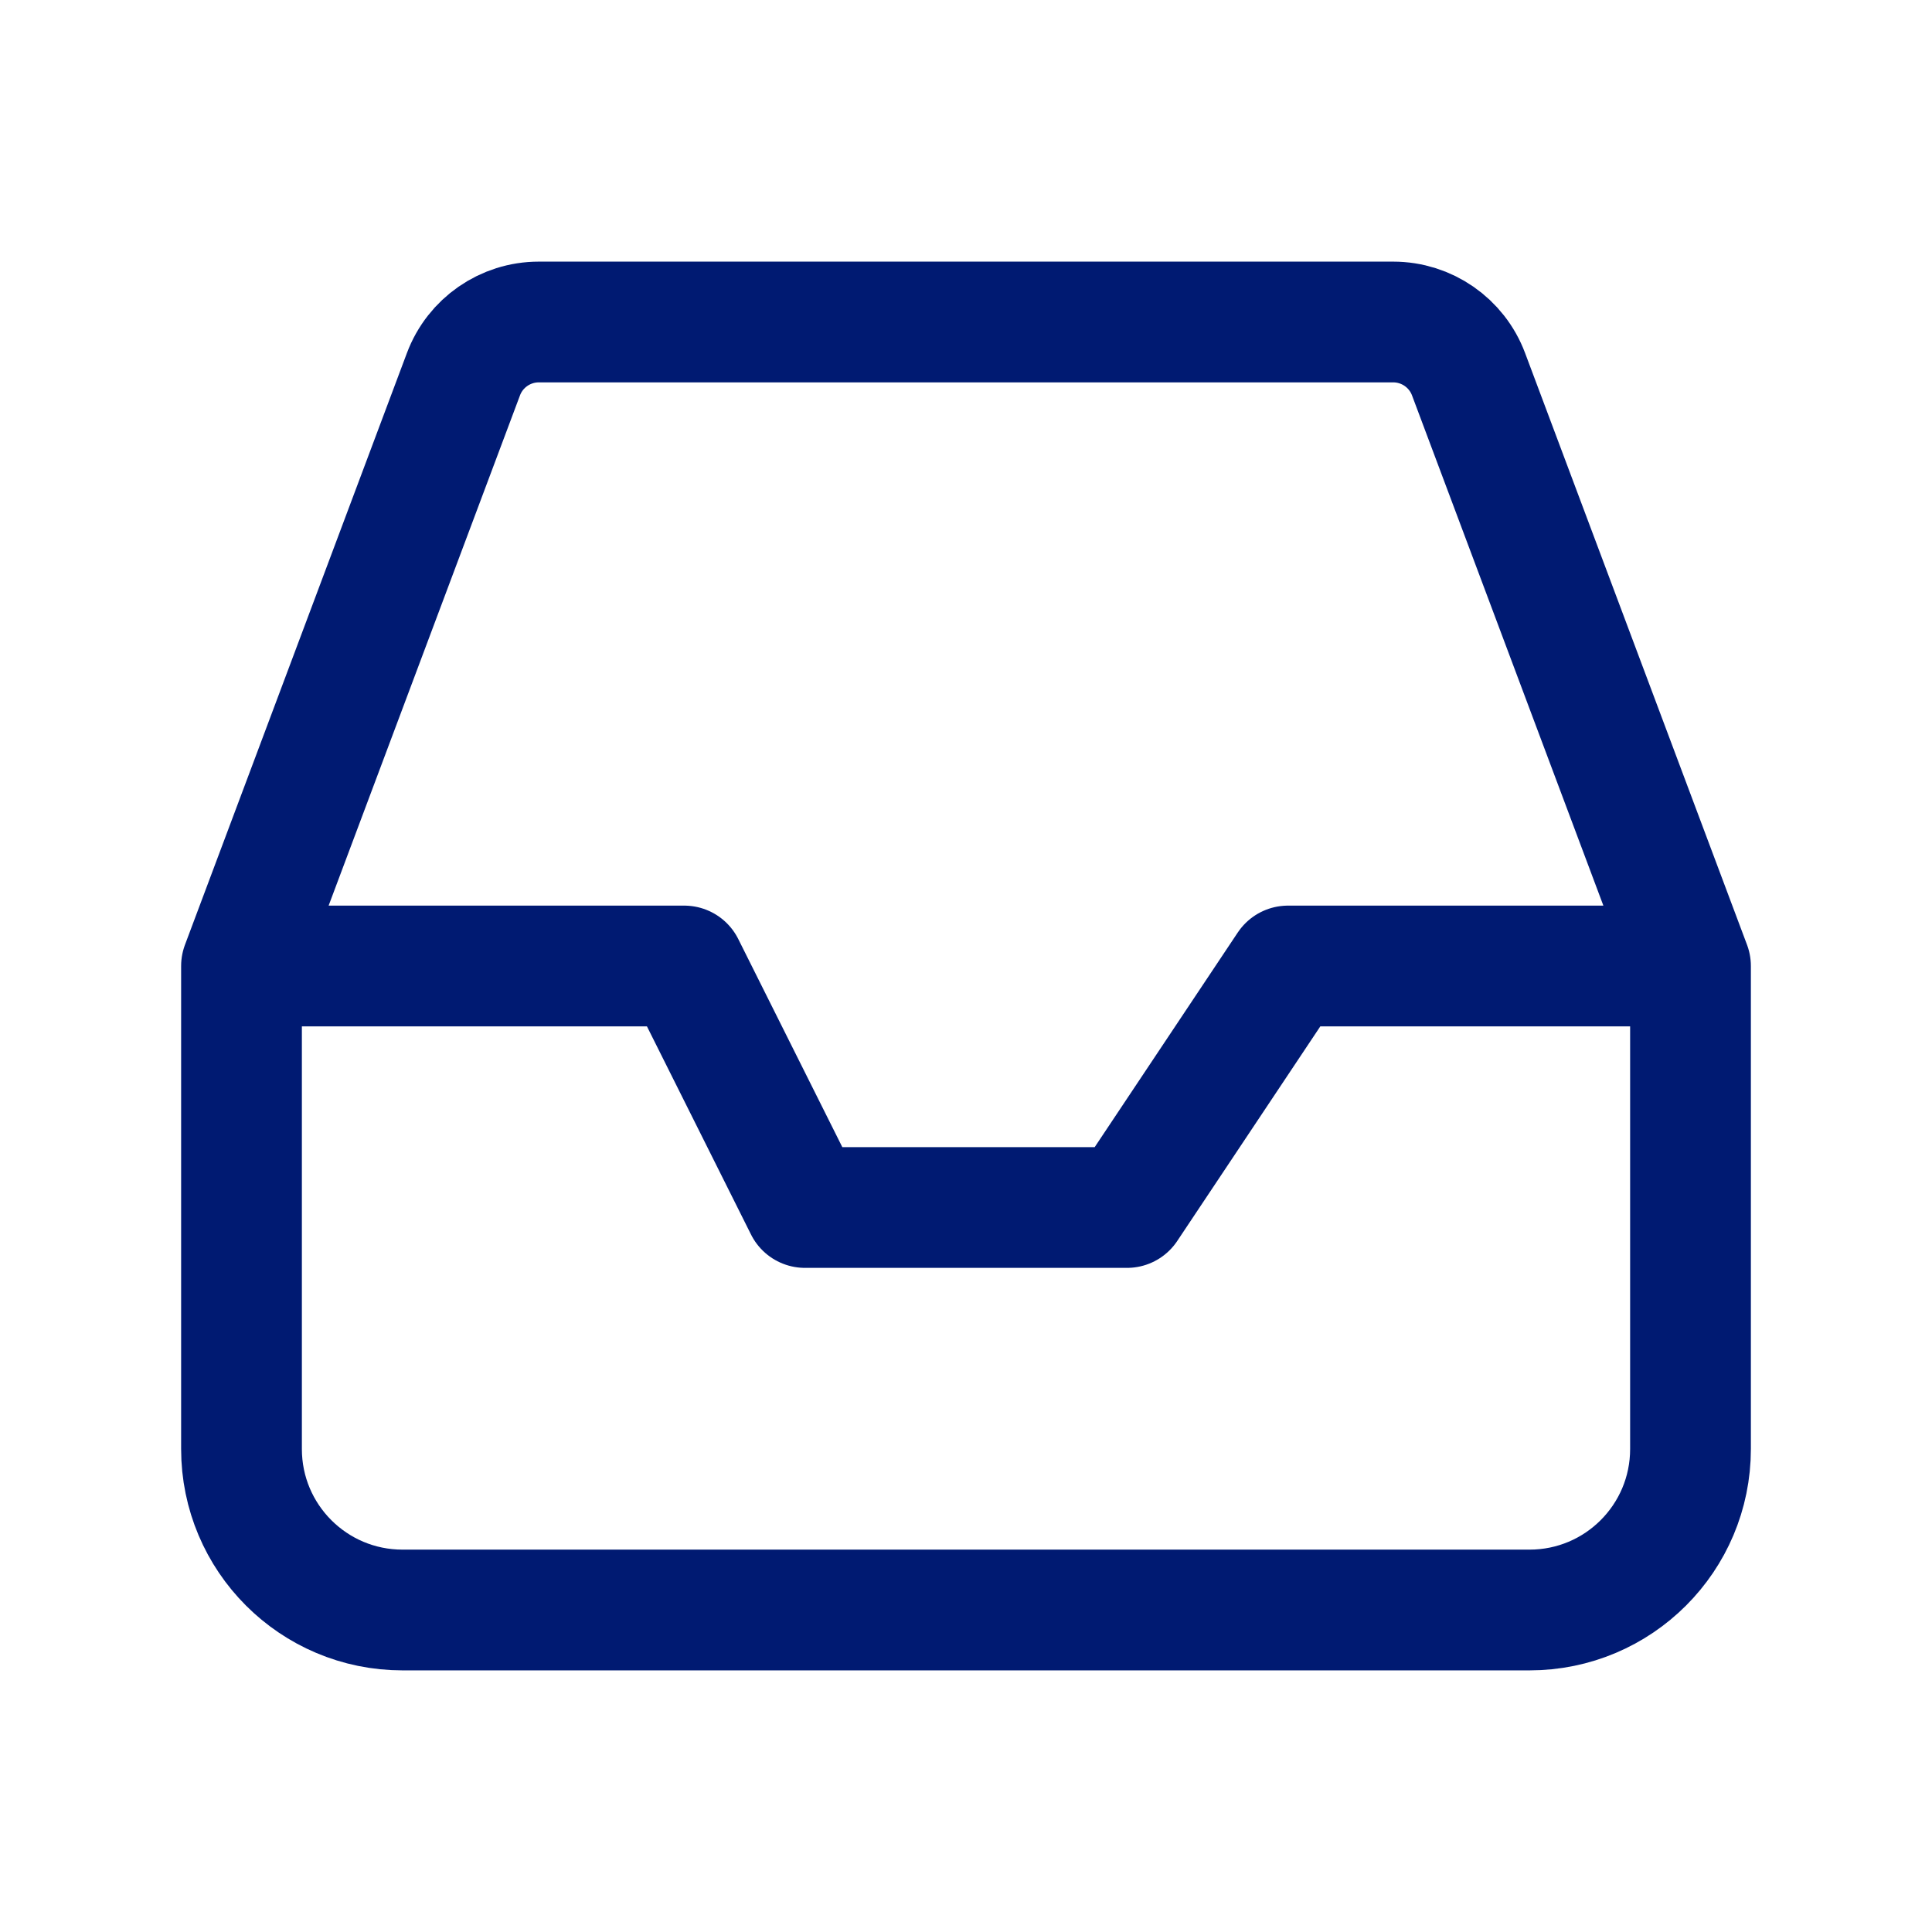
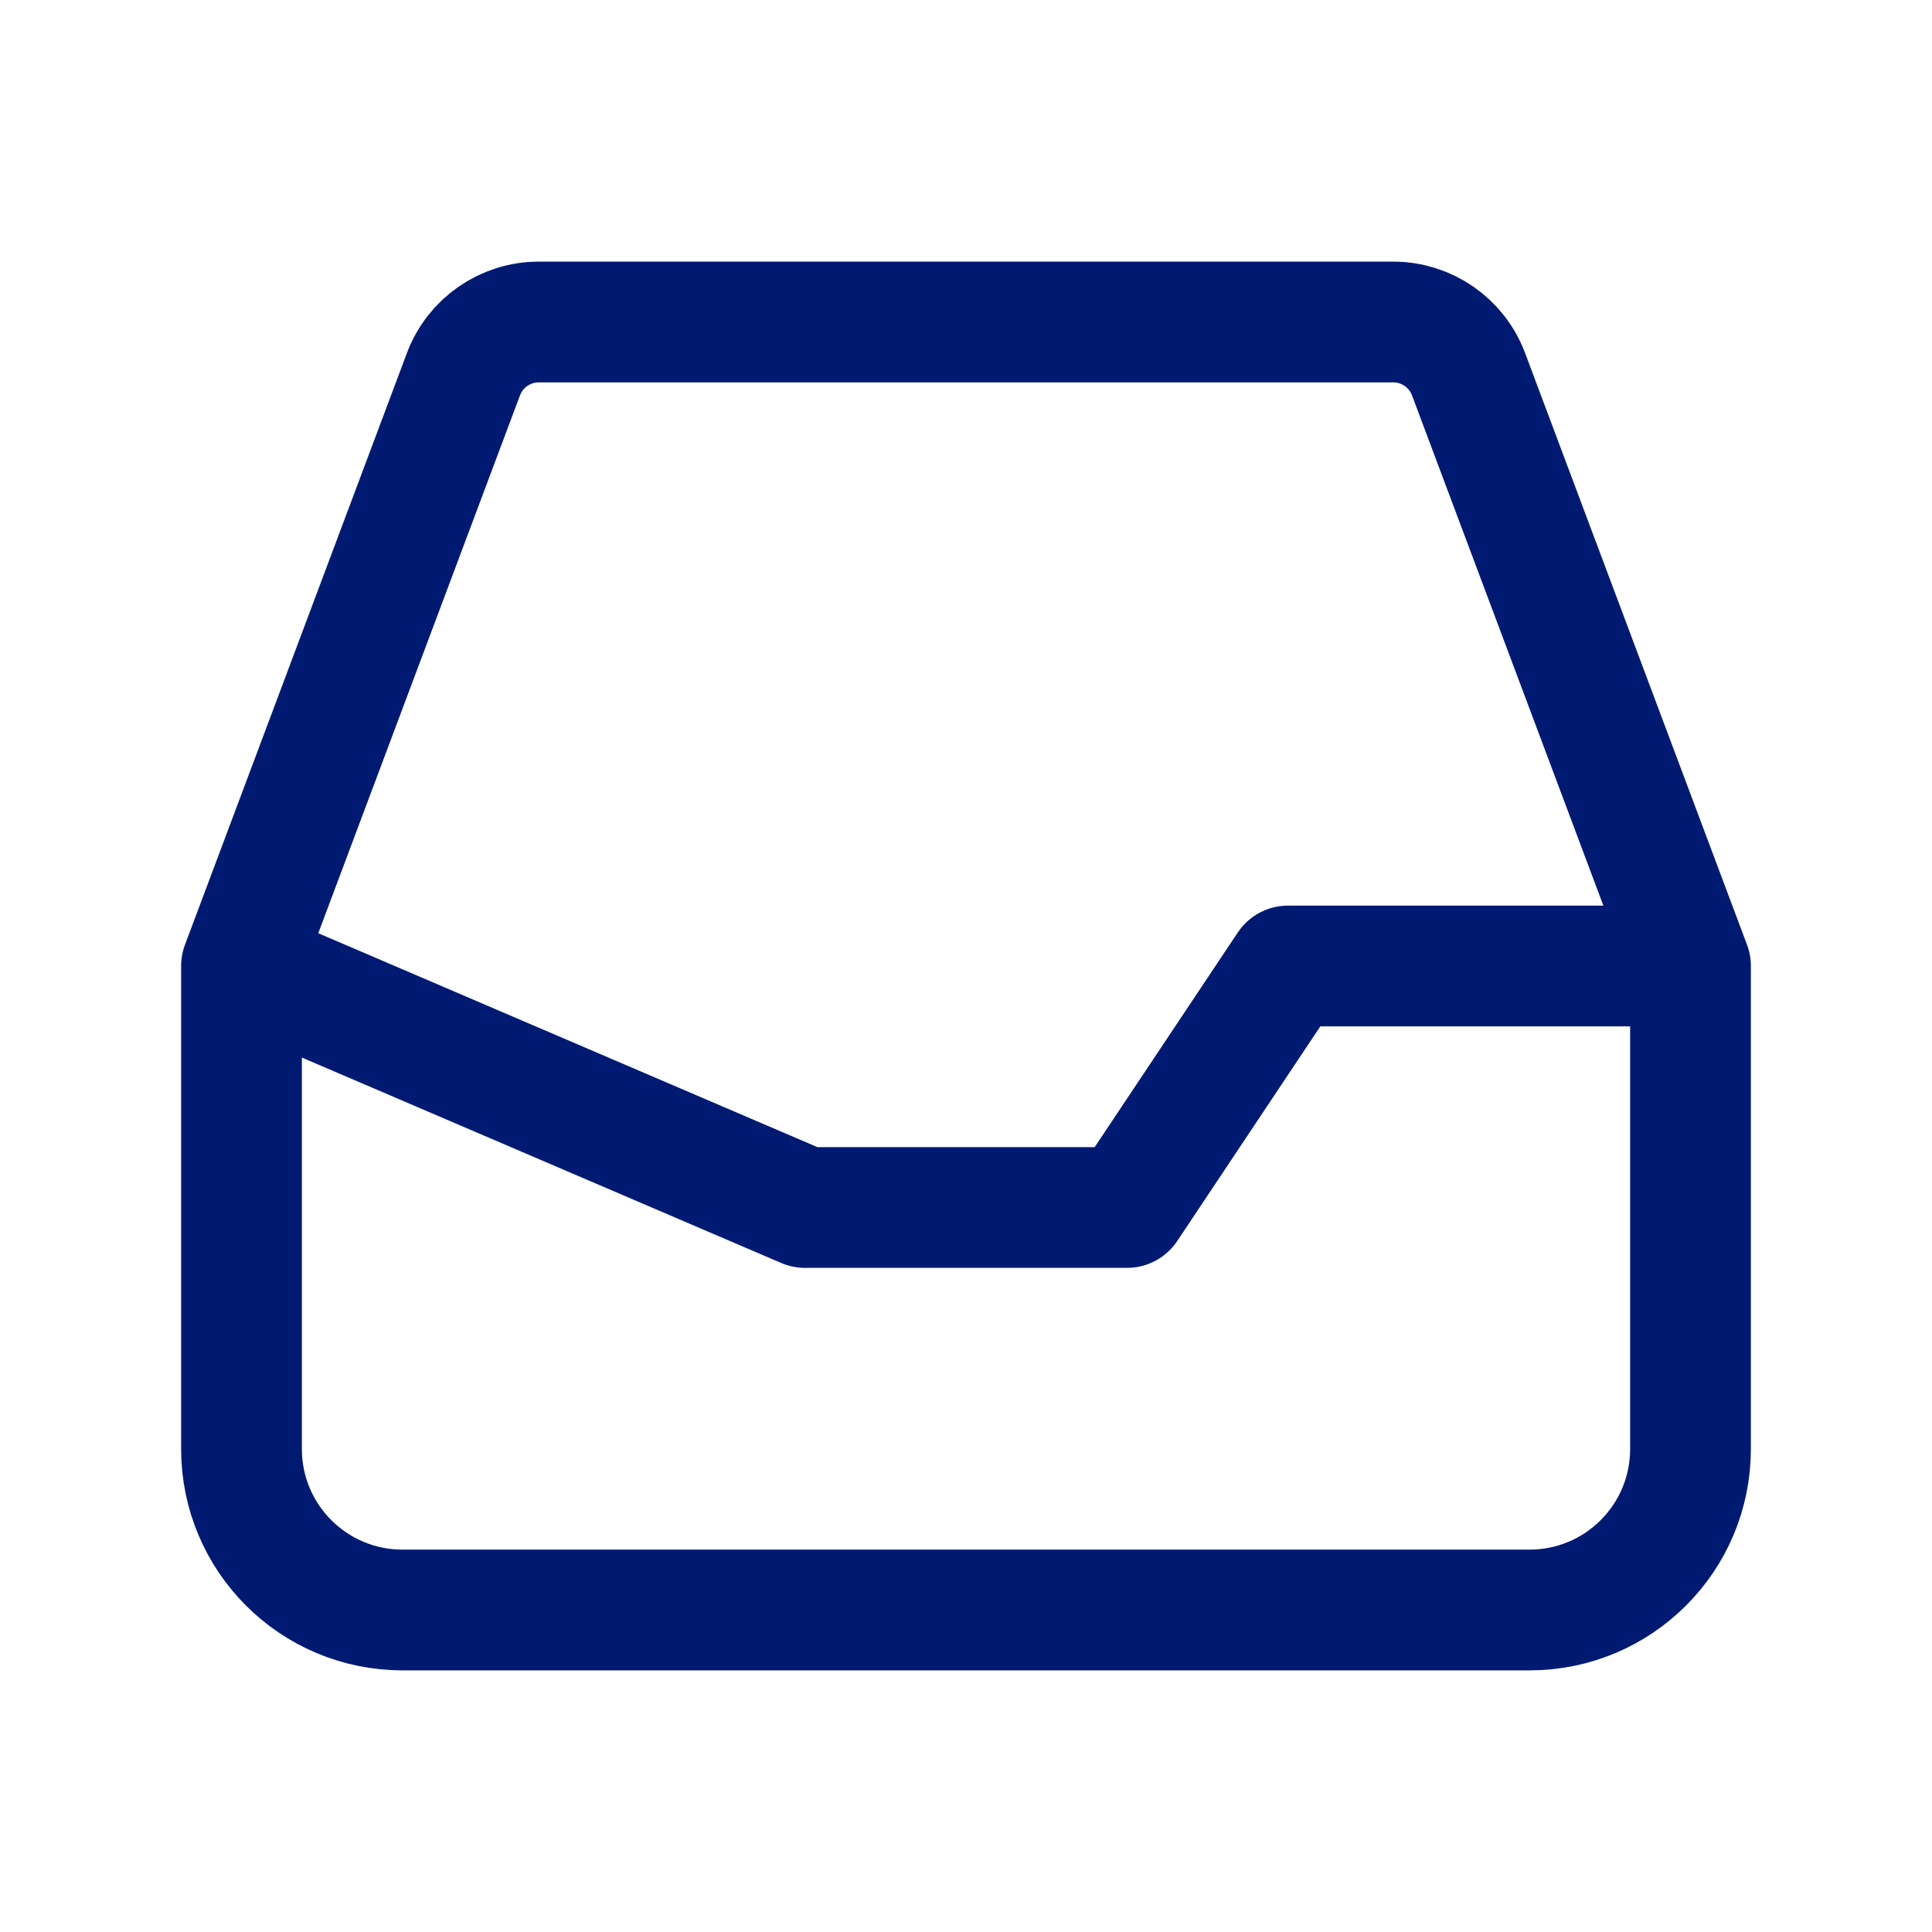
<svg xmlns="http://www.w3.org/2000/svg" width="800px" height="800px" viewBox="0 0 24 24" fill="none">
-   <path d="M3 12V18C3 19.105 3.895 20 5 20H19C20.105 20 21 19.105 21 18V12M3 12L5.757 4.649C5.903 4.259 6.276 4 6.693 4H17.307C17.724 4 18.097 4.259 18.243 4.649L21 12M3 12H8.5L10 15H14L16 12H21" stroke="#001A72" stroke-width="1.5" stroke-linecap="round" stroke-linejoin="round" />
+   <path d="M3 12V18C3 19.105 3.895 20 5 20H19C20.105 20 21 19.105 21 18V12M3 12L5.757 4.649C5.903 4.259 6.276 4 6.693 4H17.307C17.724 4 18.097 4.259 18.243 4.649L21 12M3 12L10 15H14L16 12H21" stroke="#001A72" stroke-width="1.5" stroke-linecap="round" stroke-linejoin="round" />
</svg>